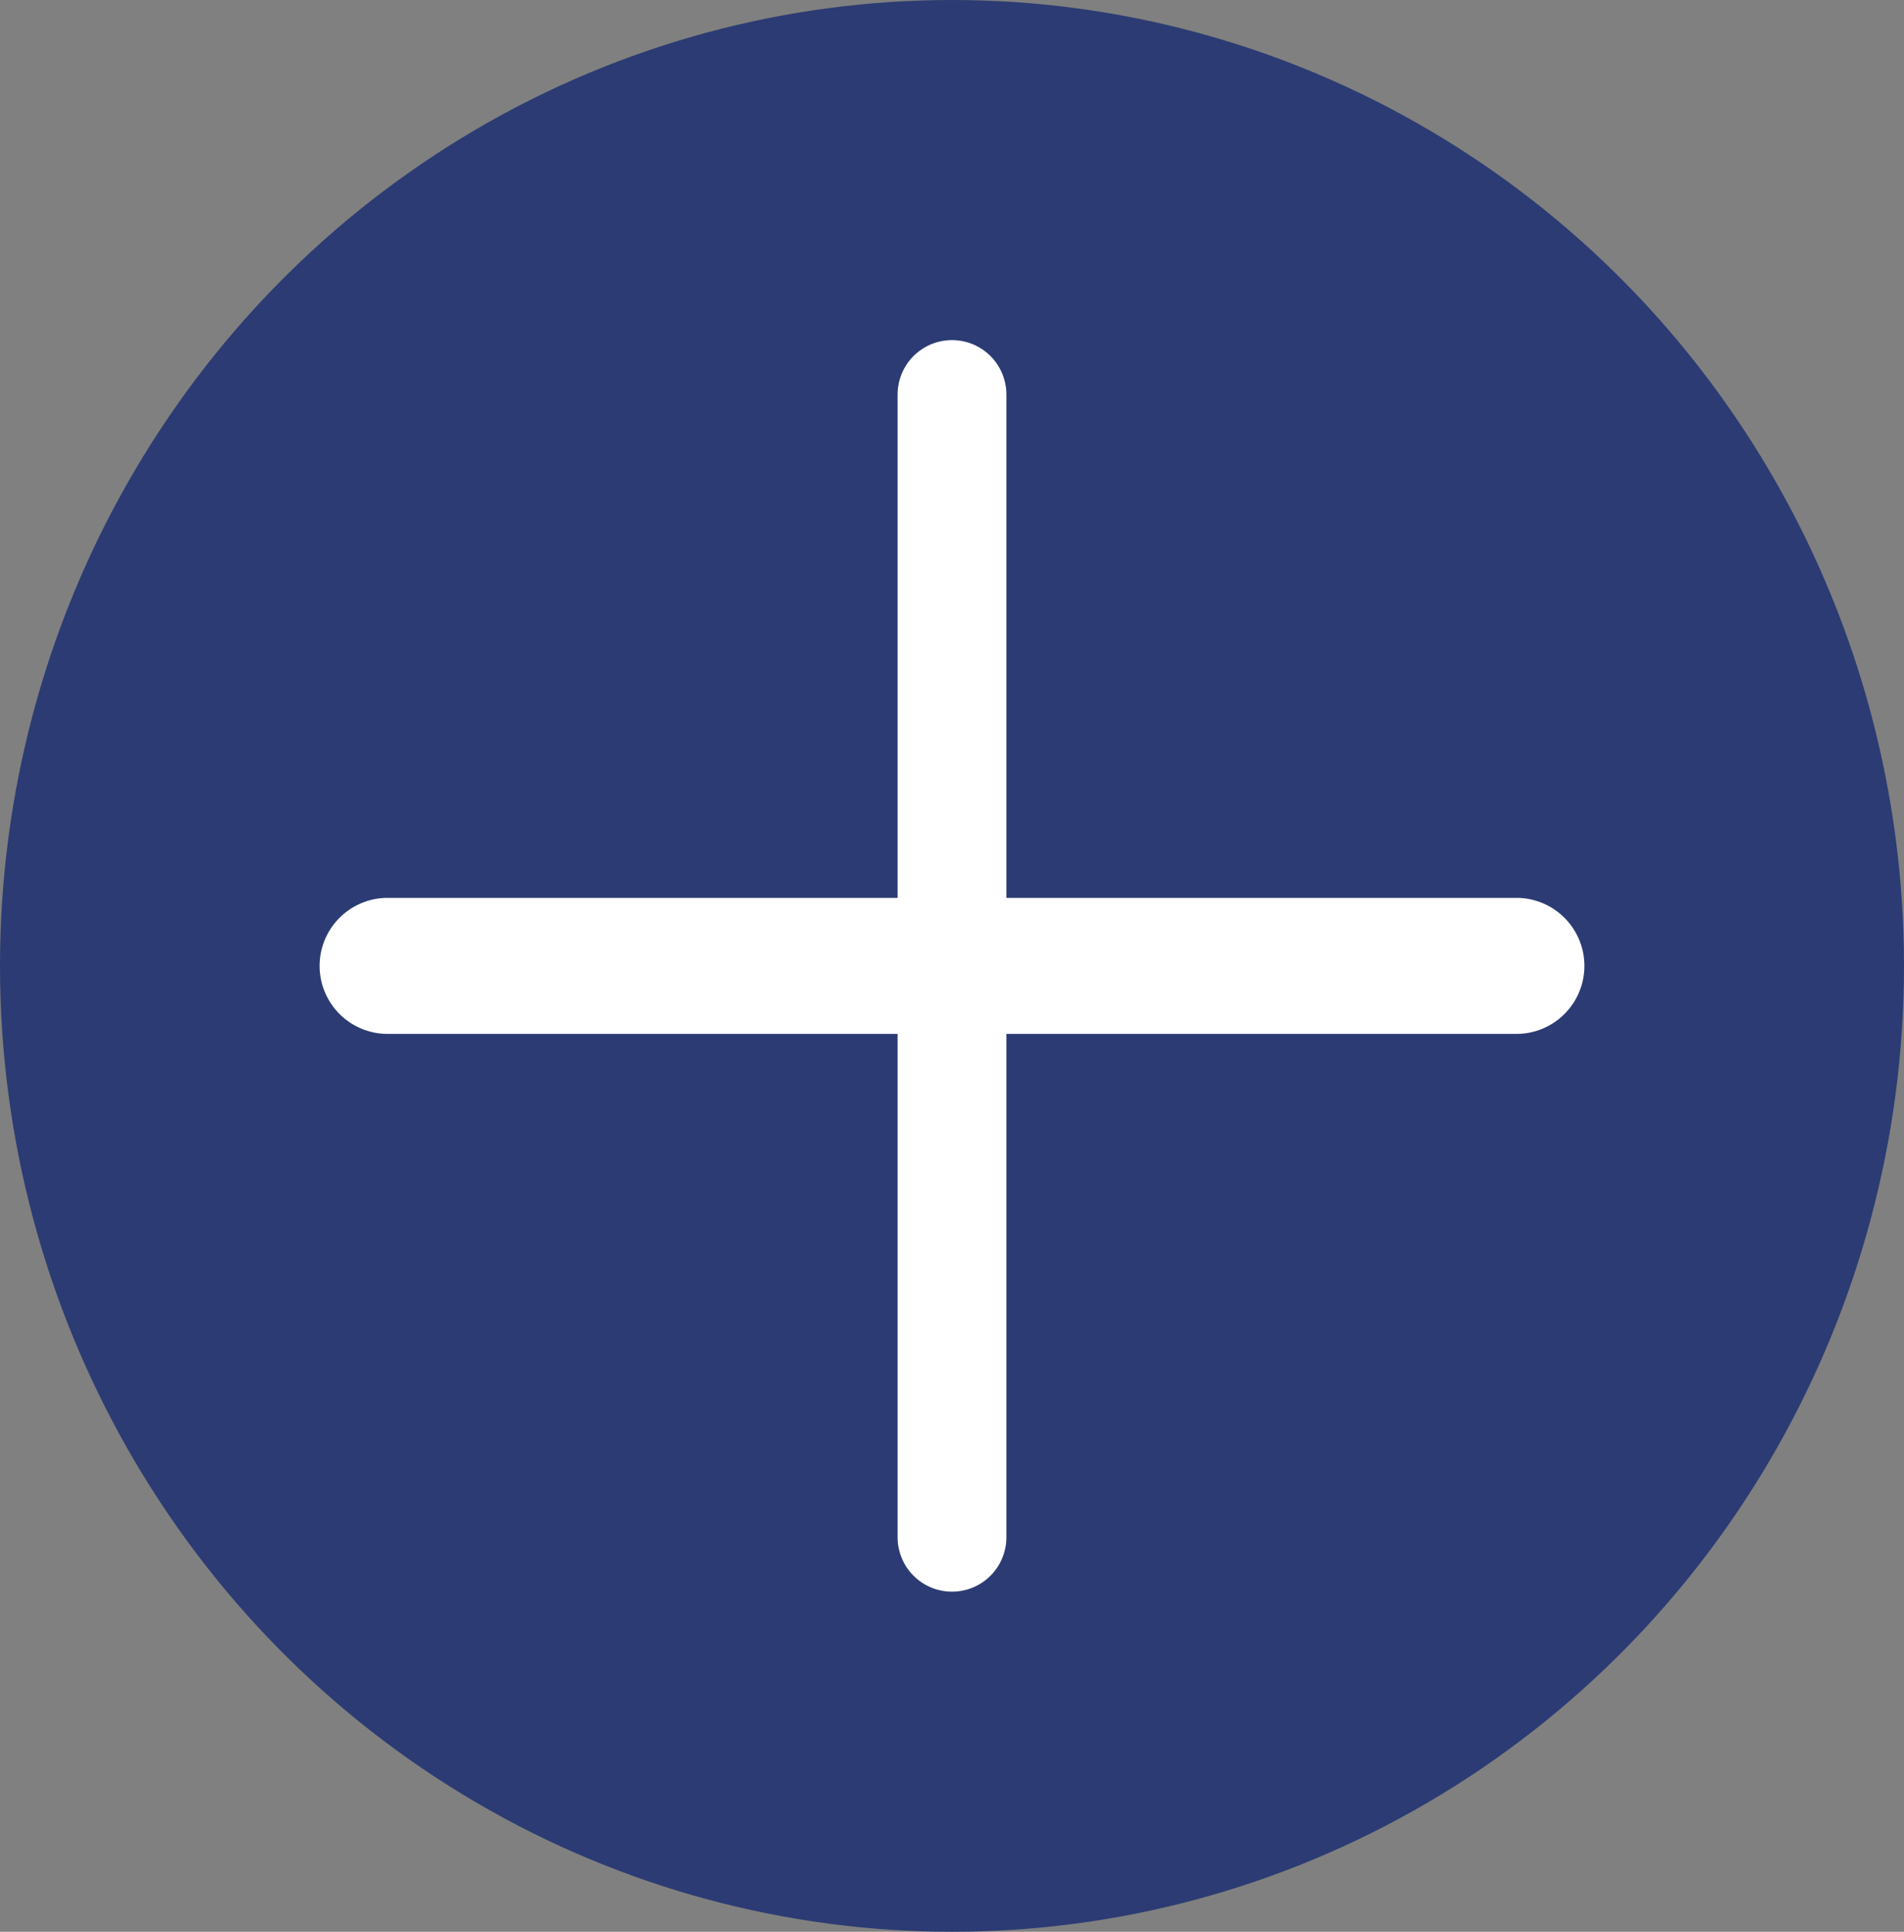
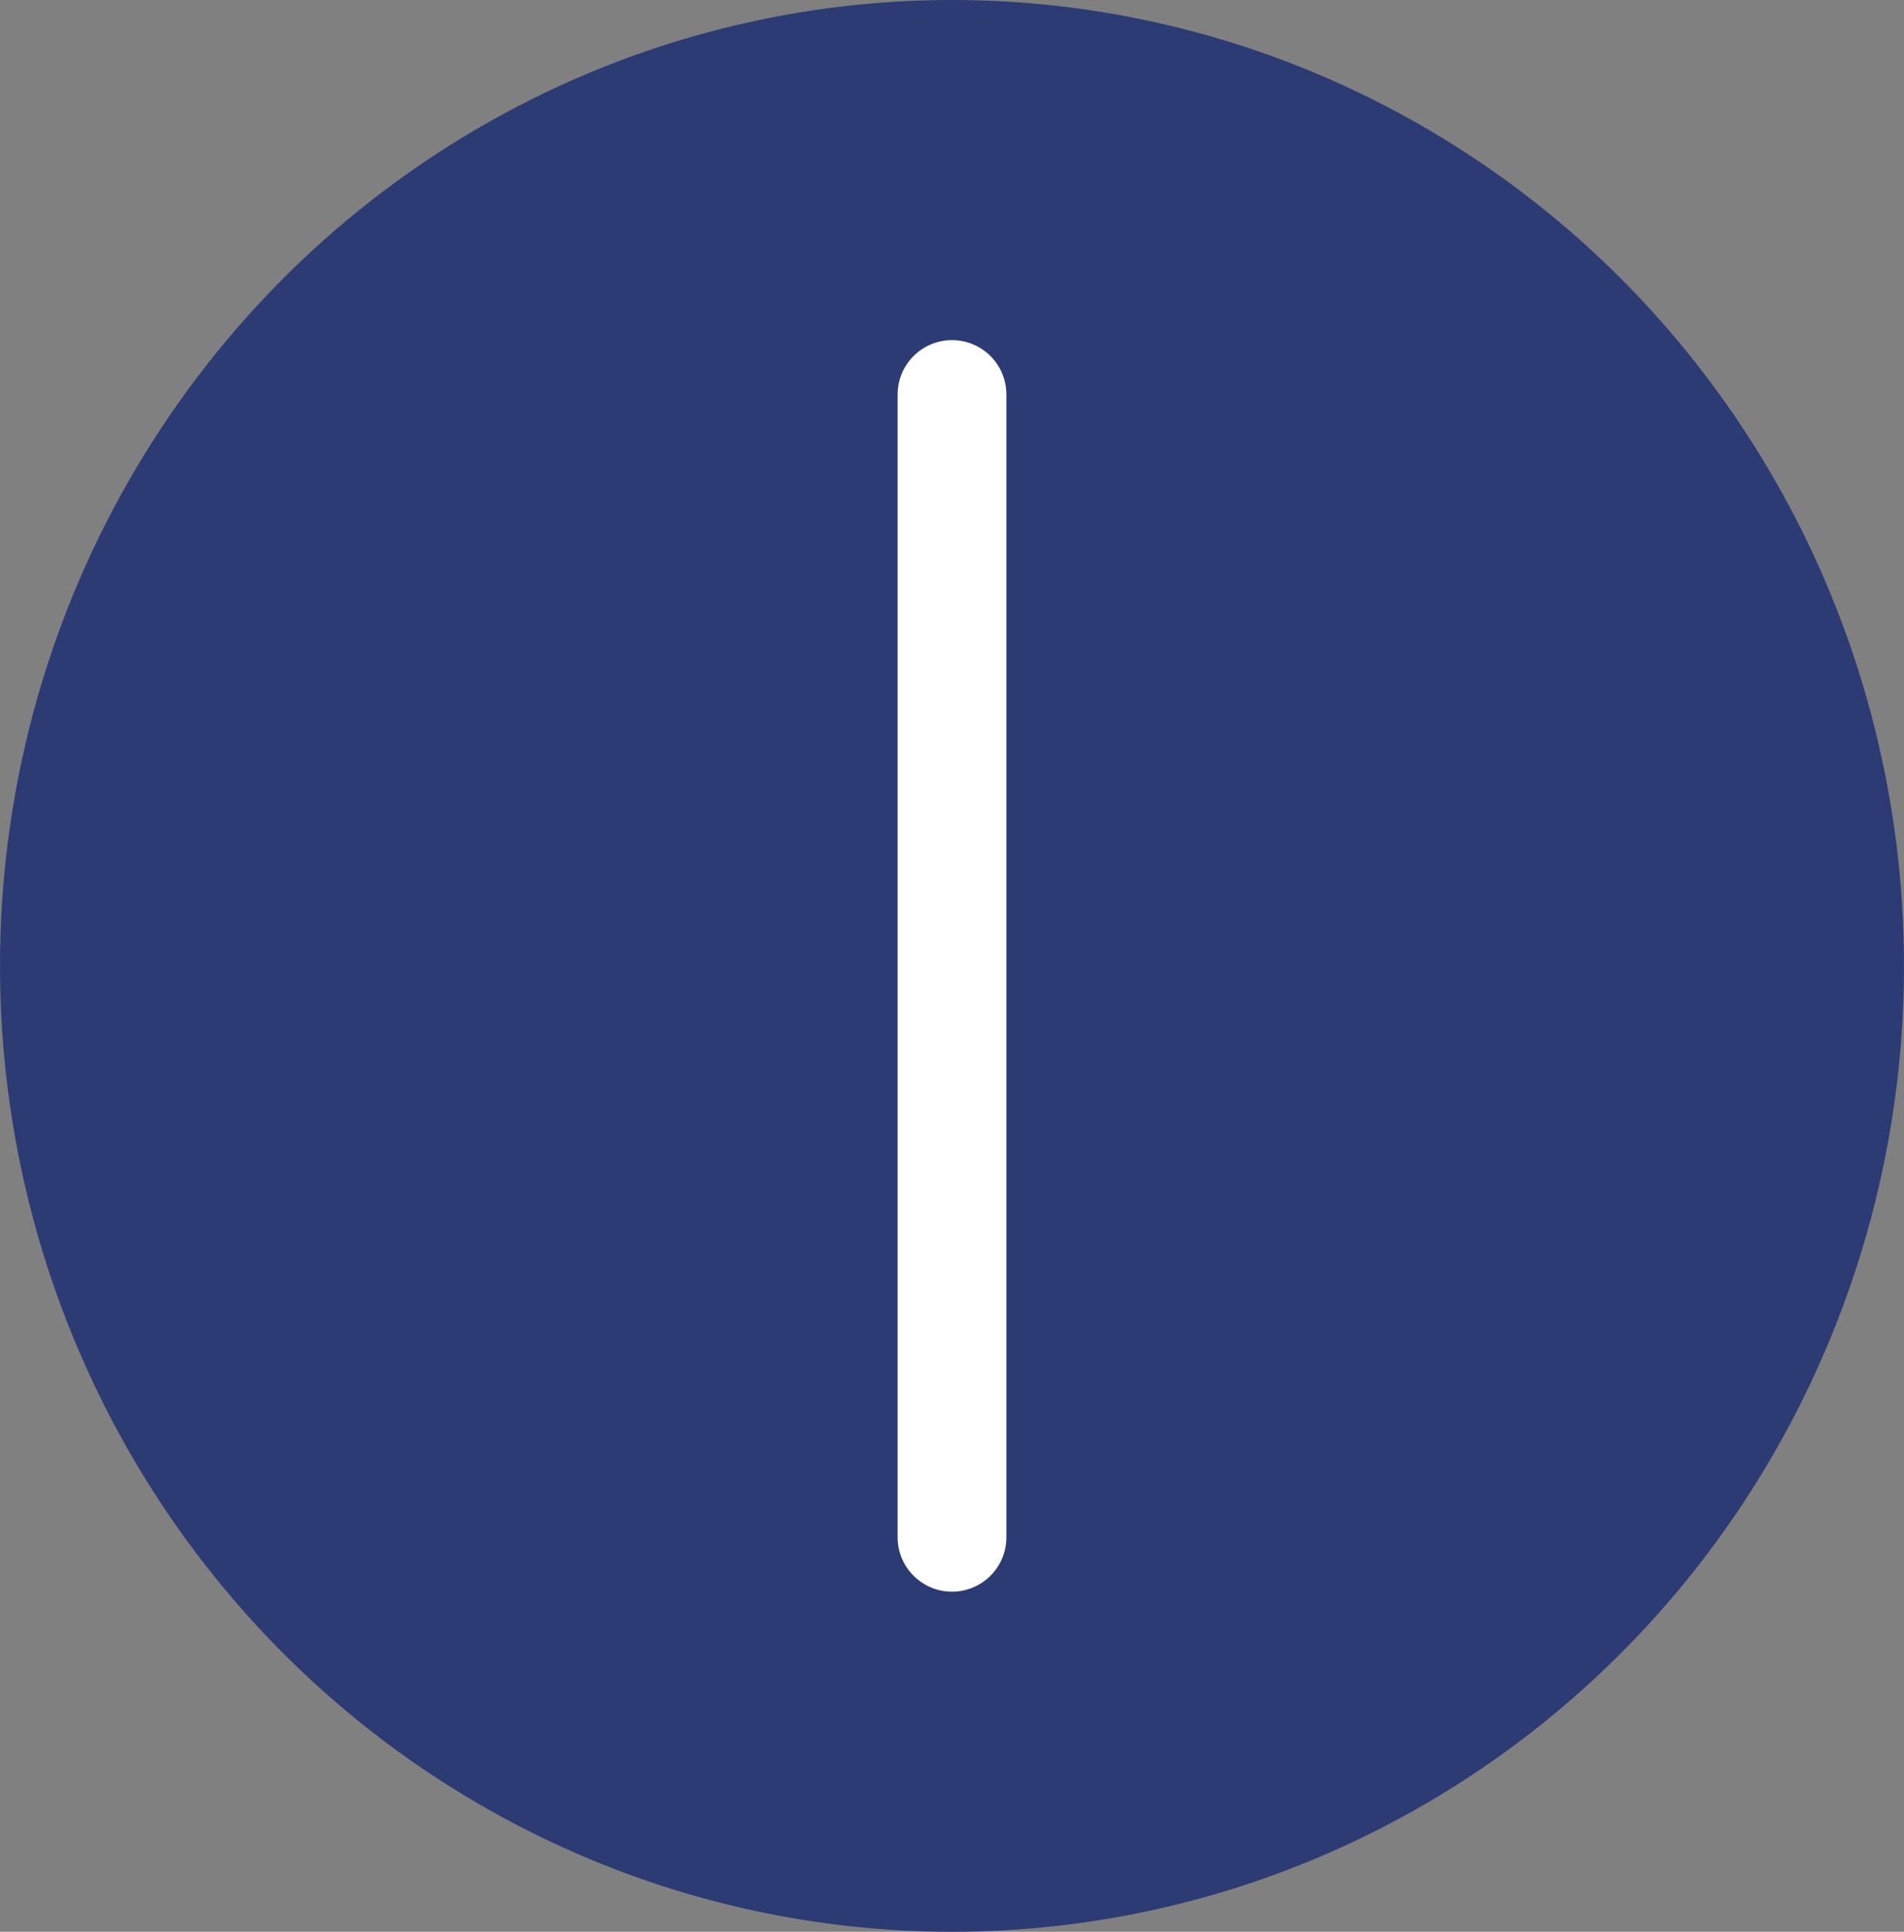
<svg xmlns="http://www.w3.org/2000/svg" width="70" height="71" viewBox="0 0 70 71">
  <rect x="0" y="0" width="70" height="71" fill="#808080" stroke="none" />
  <g id="Group_1" data-name="Group 1" transform="translate(-327 -2316)">
    <ellipse id="Ellipse_1" data-name="Ellipse 1" cx="35" cy="35.5" rx="35" ry="35.5" transform="translate(327 2316)" fill="#2c3b73" />
    <line id="Line_1" data-name="Line 1" y2="42" transform="translate(362 2330.5)" fill="none" stroke="#fff" stroke-linecap="round" stroke-width="4" />
-     <line id="Line_2" data-name="Line 2" x1="41.5" transform="translate(341.25 2351.5)" fill="none" stroke="#fff" stroke-linecap="round" stroke-width="5" />
  </g>
</svg>